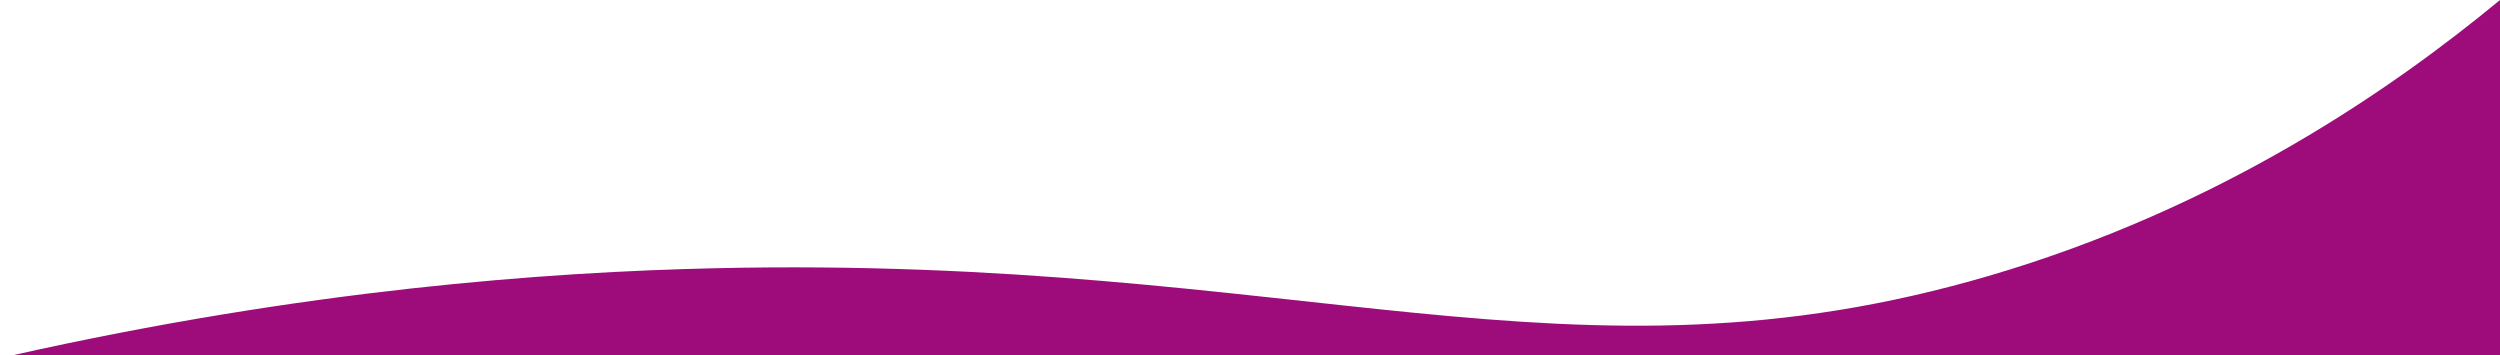
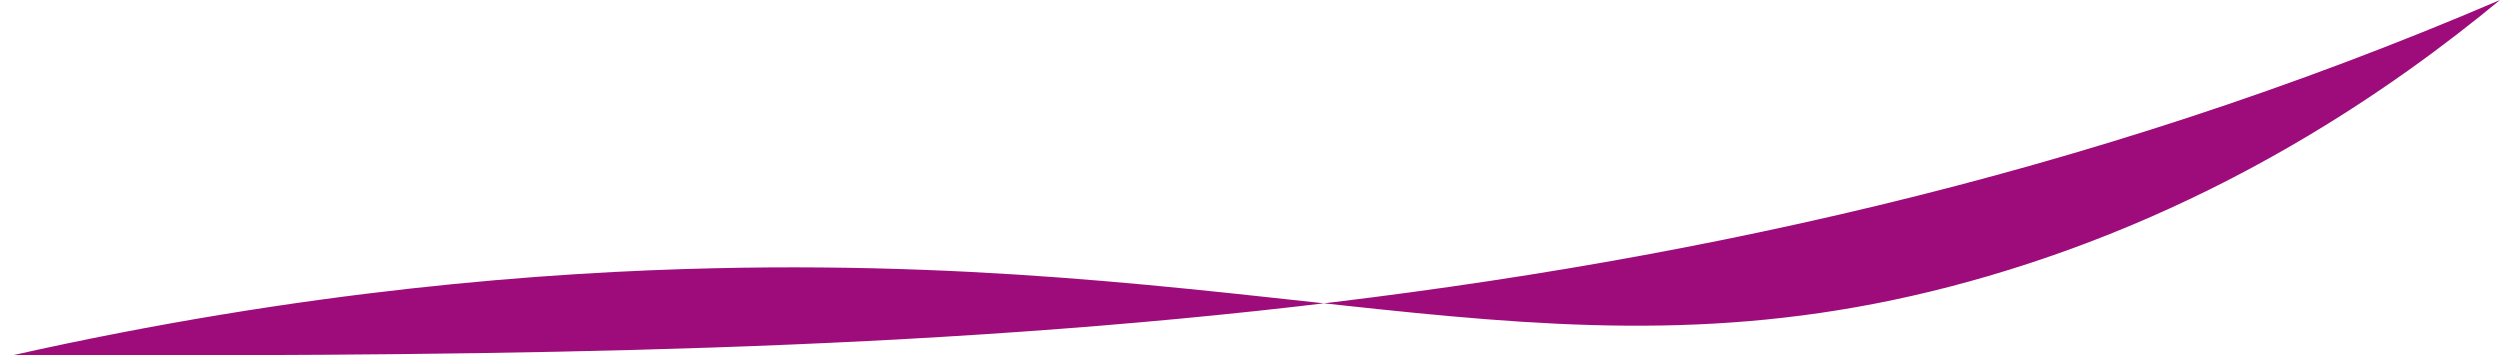
<svg xmlns="http://www.w3.org/2000/svg" version="1.1" id="Layer_1" x="0px" y="0px" viewBox="0 0 1920 273" style="enable-background:new 0 0 1920 273;" xml:space="preserve">
  <style type="text/css">
	.st0{fill:#9E0C7B;}
</style>
-   <path class="st0" d="M9,273c225.4-50.6,411.3-64.1,540-67c452-10.2,657.5,99.8,978,6c178.8-52.3,310.5-143.9,393-212v273  C1283,273,646,273,9,273z" />
+   <path class="st0" d="M9,273c225.4-50.6,411.3-64.1,540-67c452-10.2,657.5,99.8,978,6c178.8-52.3,310.5-143.9,393-212C1283,273,646,273,9,273z" />
</svg>